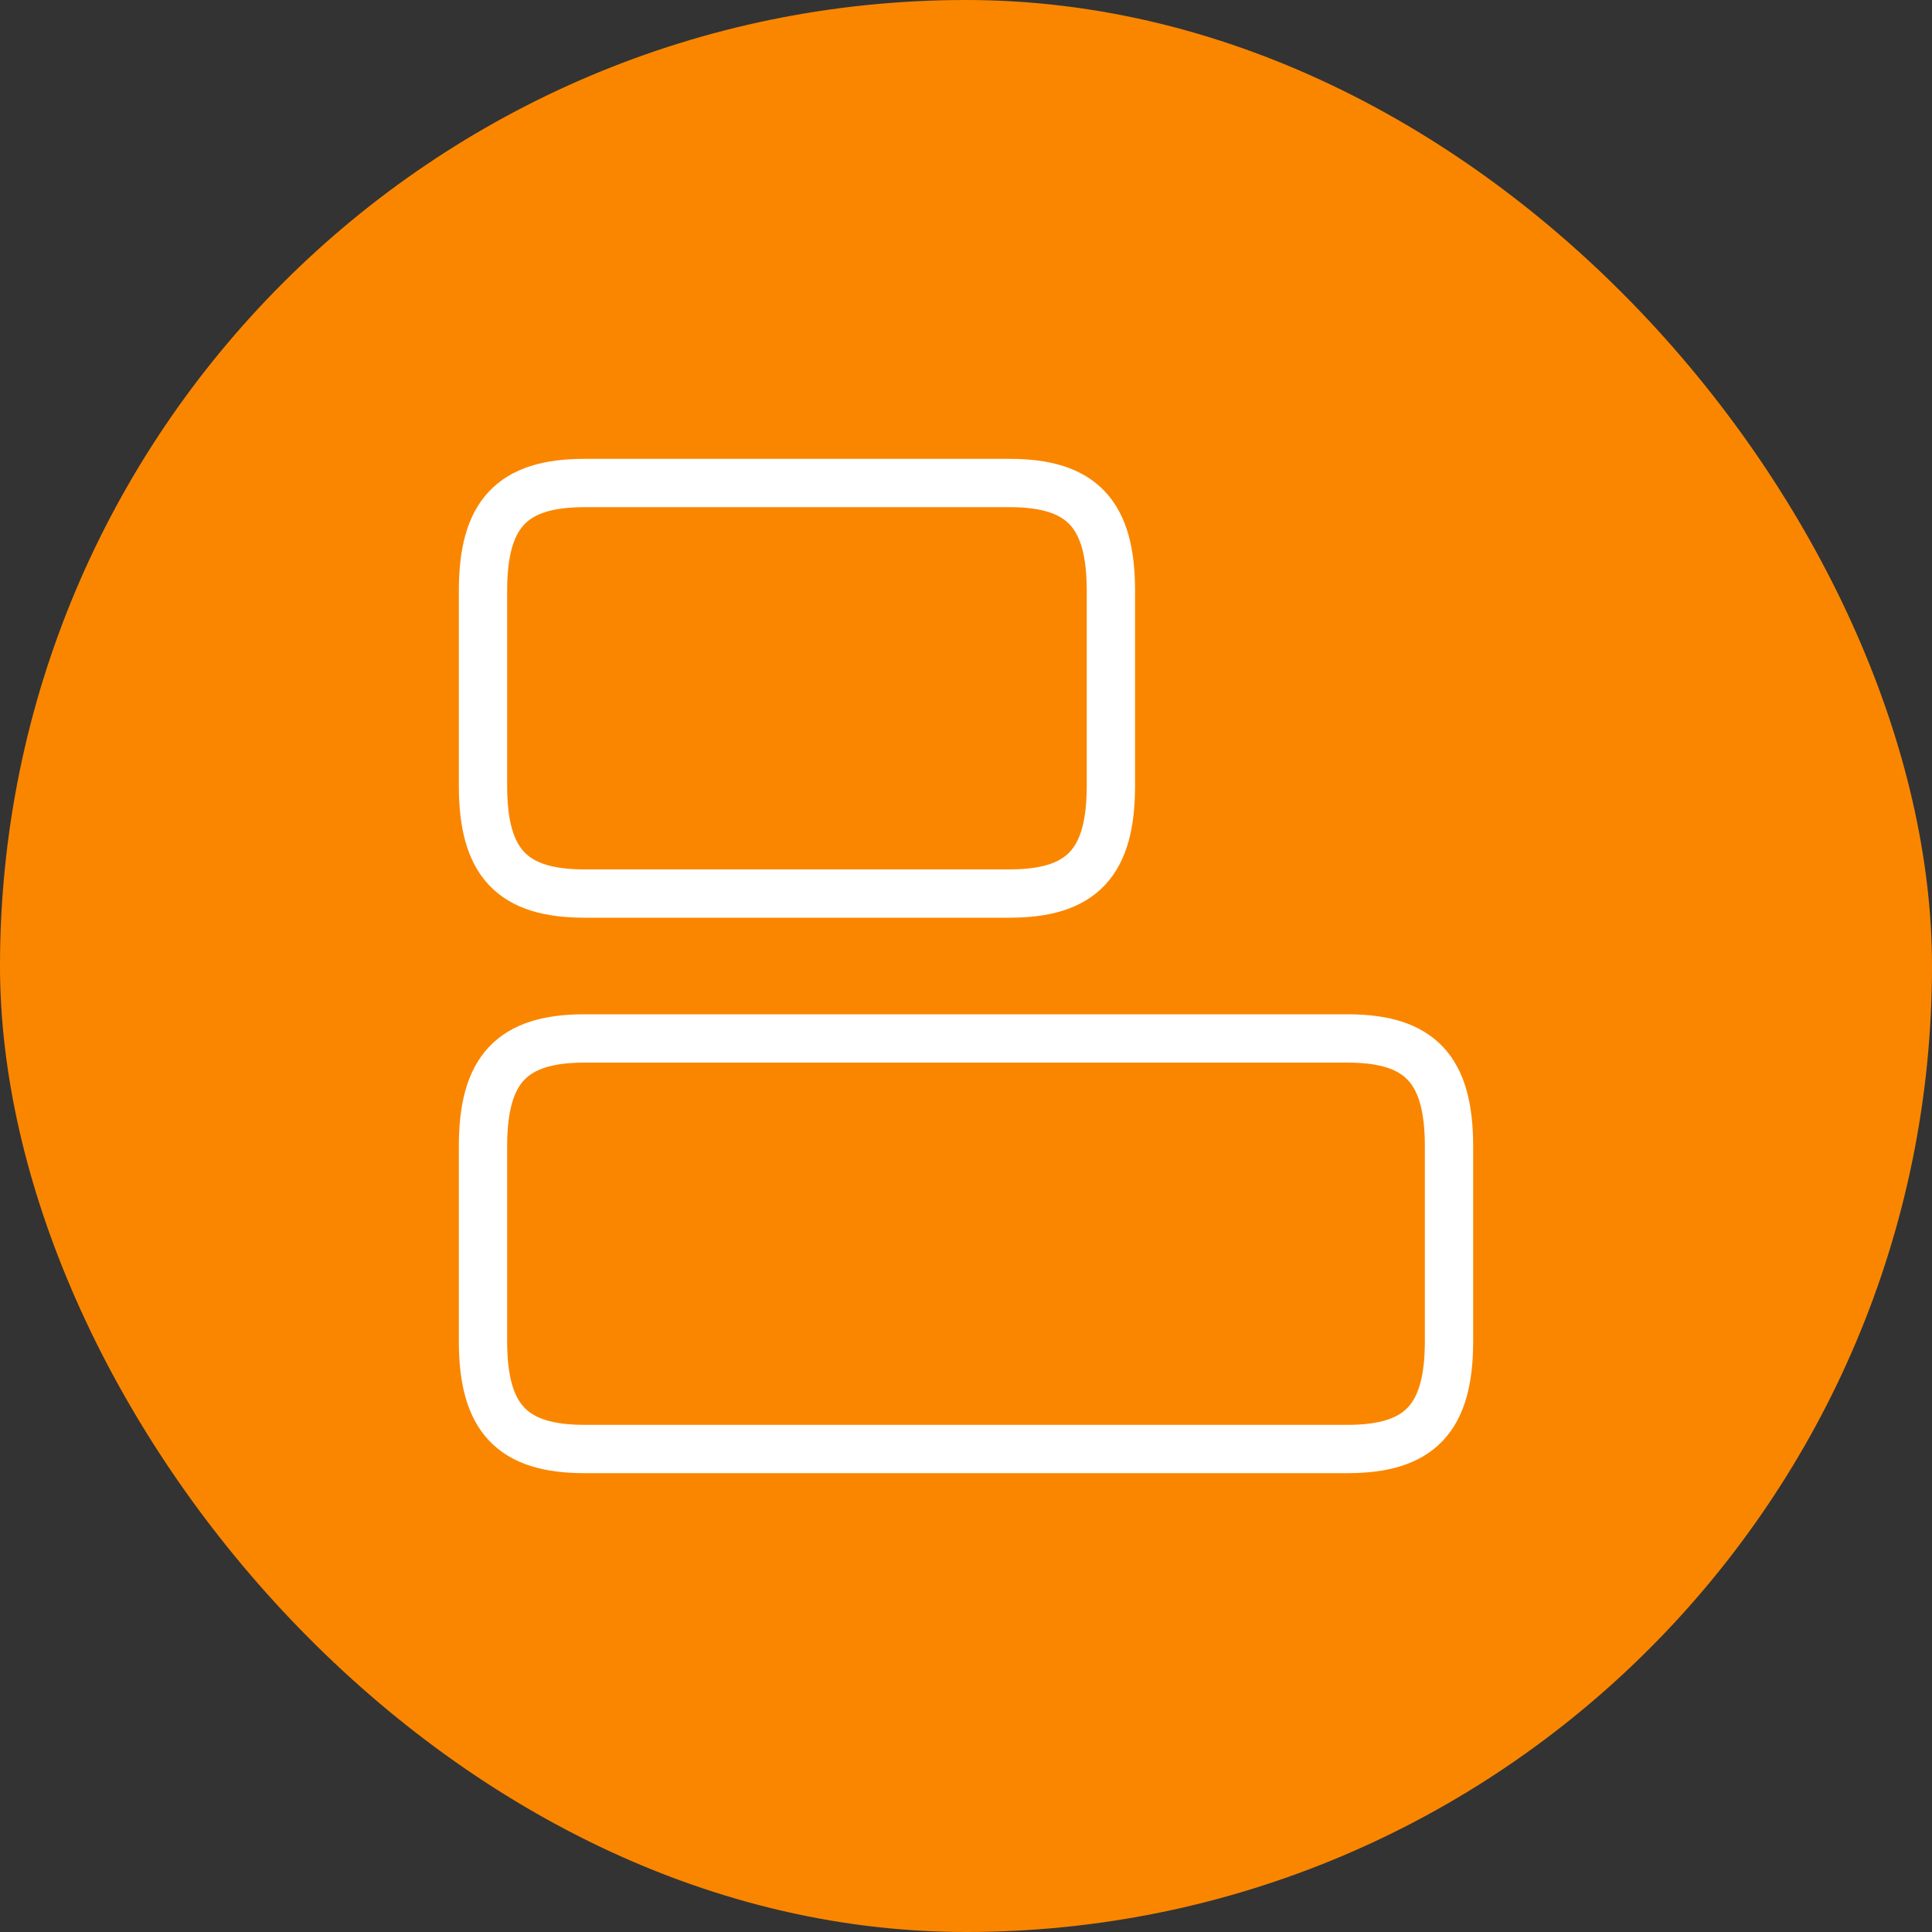
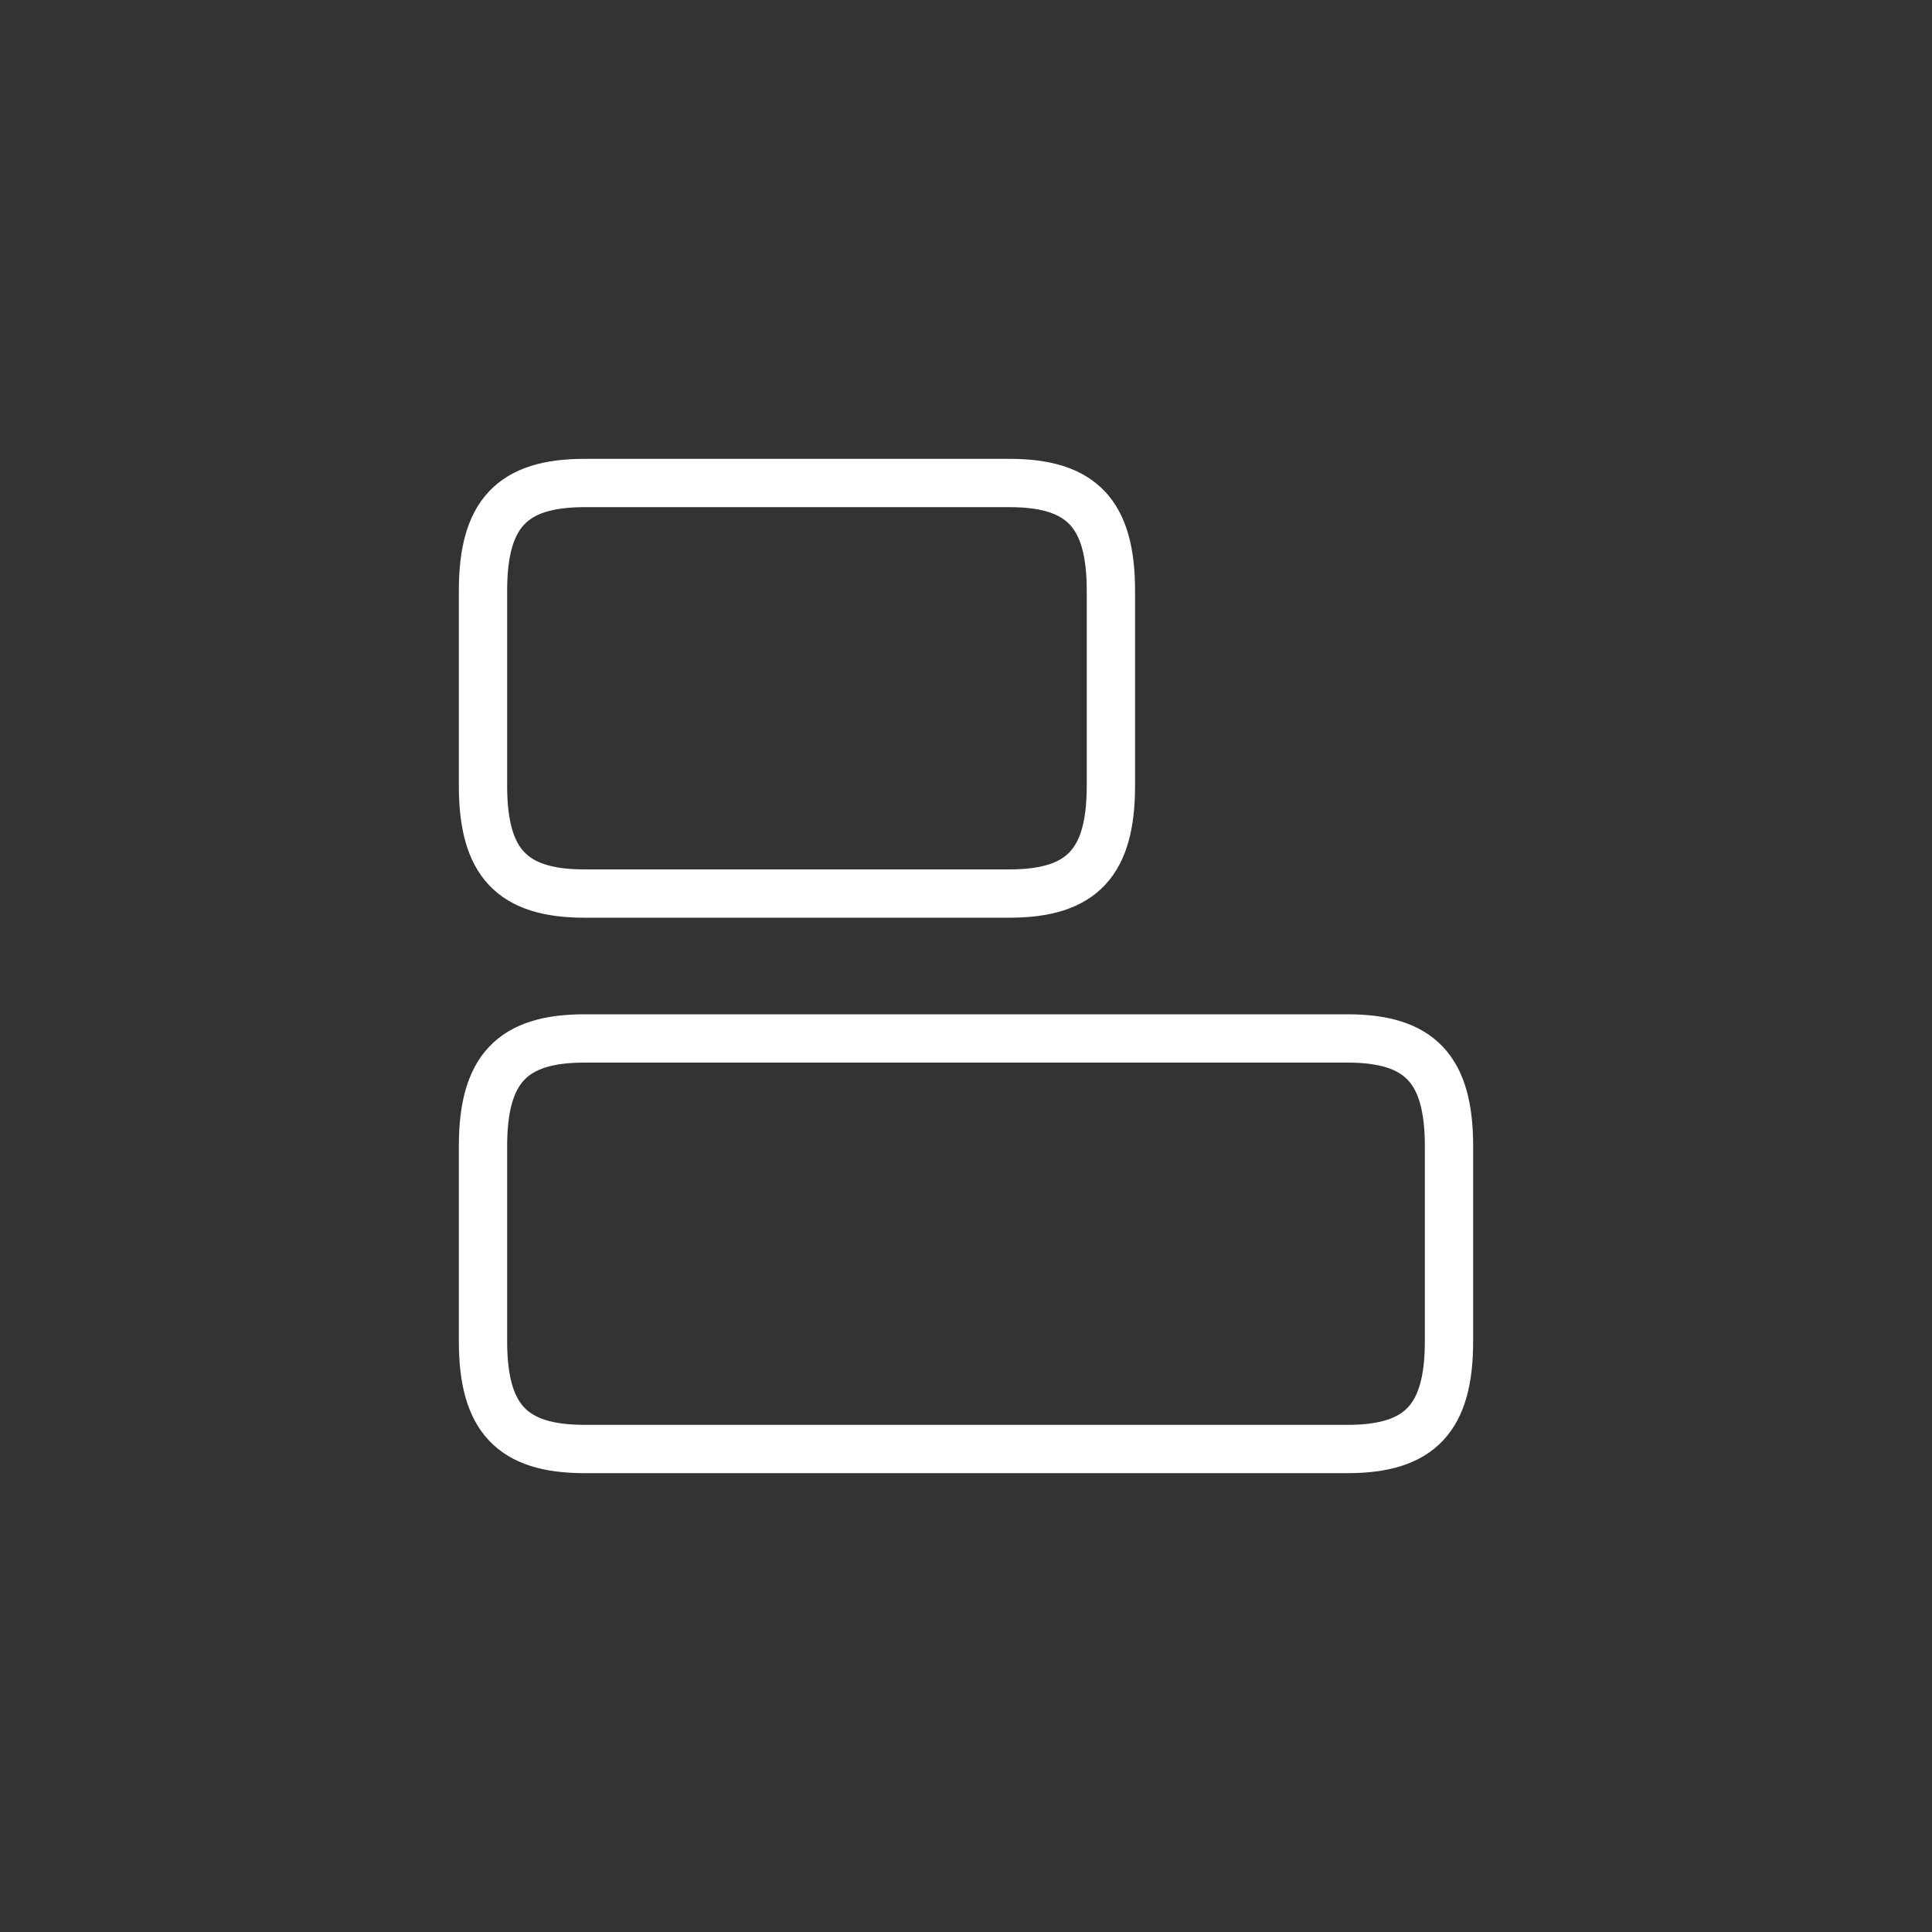
<svg xmlns="http://www.w3.org/2000/svg" width="40" height="40" viewBox="0 0 40 40" fill="none">
  <rect x="0" y="0" width="40" height="40" fill="#333333" stroke="none" />
-   <rect width="40" height="40" rx="20" fill="#FA8600" />
  <path d="M27.9 21.5H12.1C10.6 21.5 10 22.14 10 23.73V27.77C10 29.36 10.6 30 12.1 30H27.9C29.4 30 30 29.36 30 27.77V23.73C30 22.14 29.4 21.5 27.9 21.5Z" stroke="white" stroke-linecap="round" stroke-linejoin="round" />
  <path d="M20.9 10H12.1C10.6 10 10 10.64 10 12.23V16.27C10 17.86 10.6 18.5 12.1 18.5H20.9C22.4 18.5 23 17.86 23 16.27V12.23C23 10.64 22.4 10 20.9 10Z" stroke="white" stroke-linecap="round" stroke-linejoin="round" />
</svg>